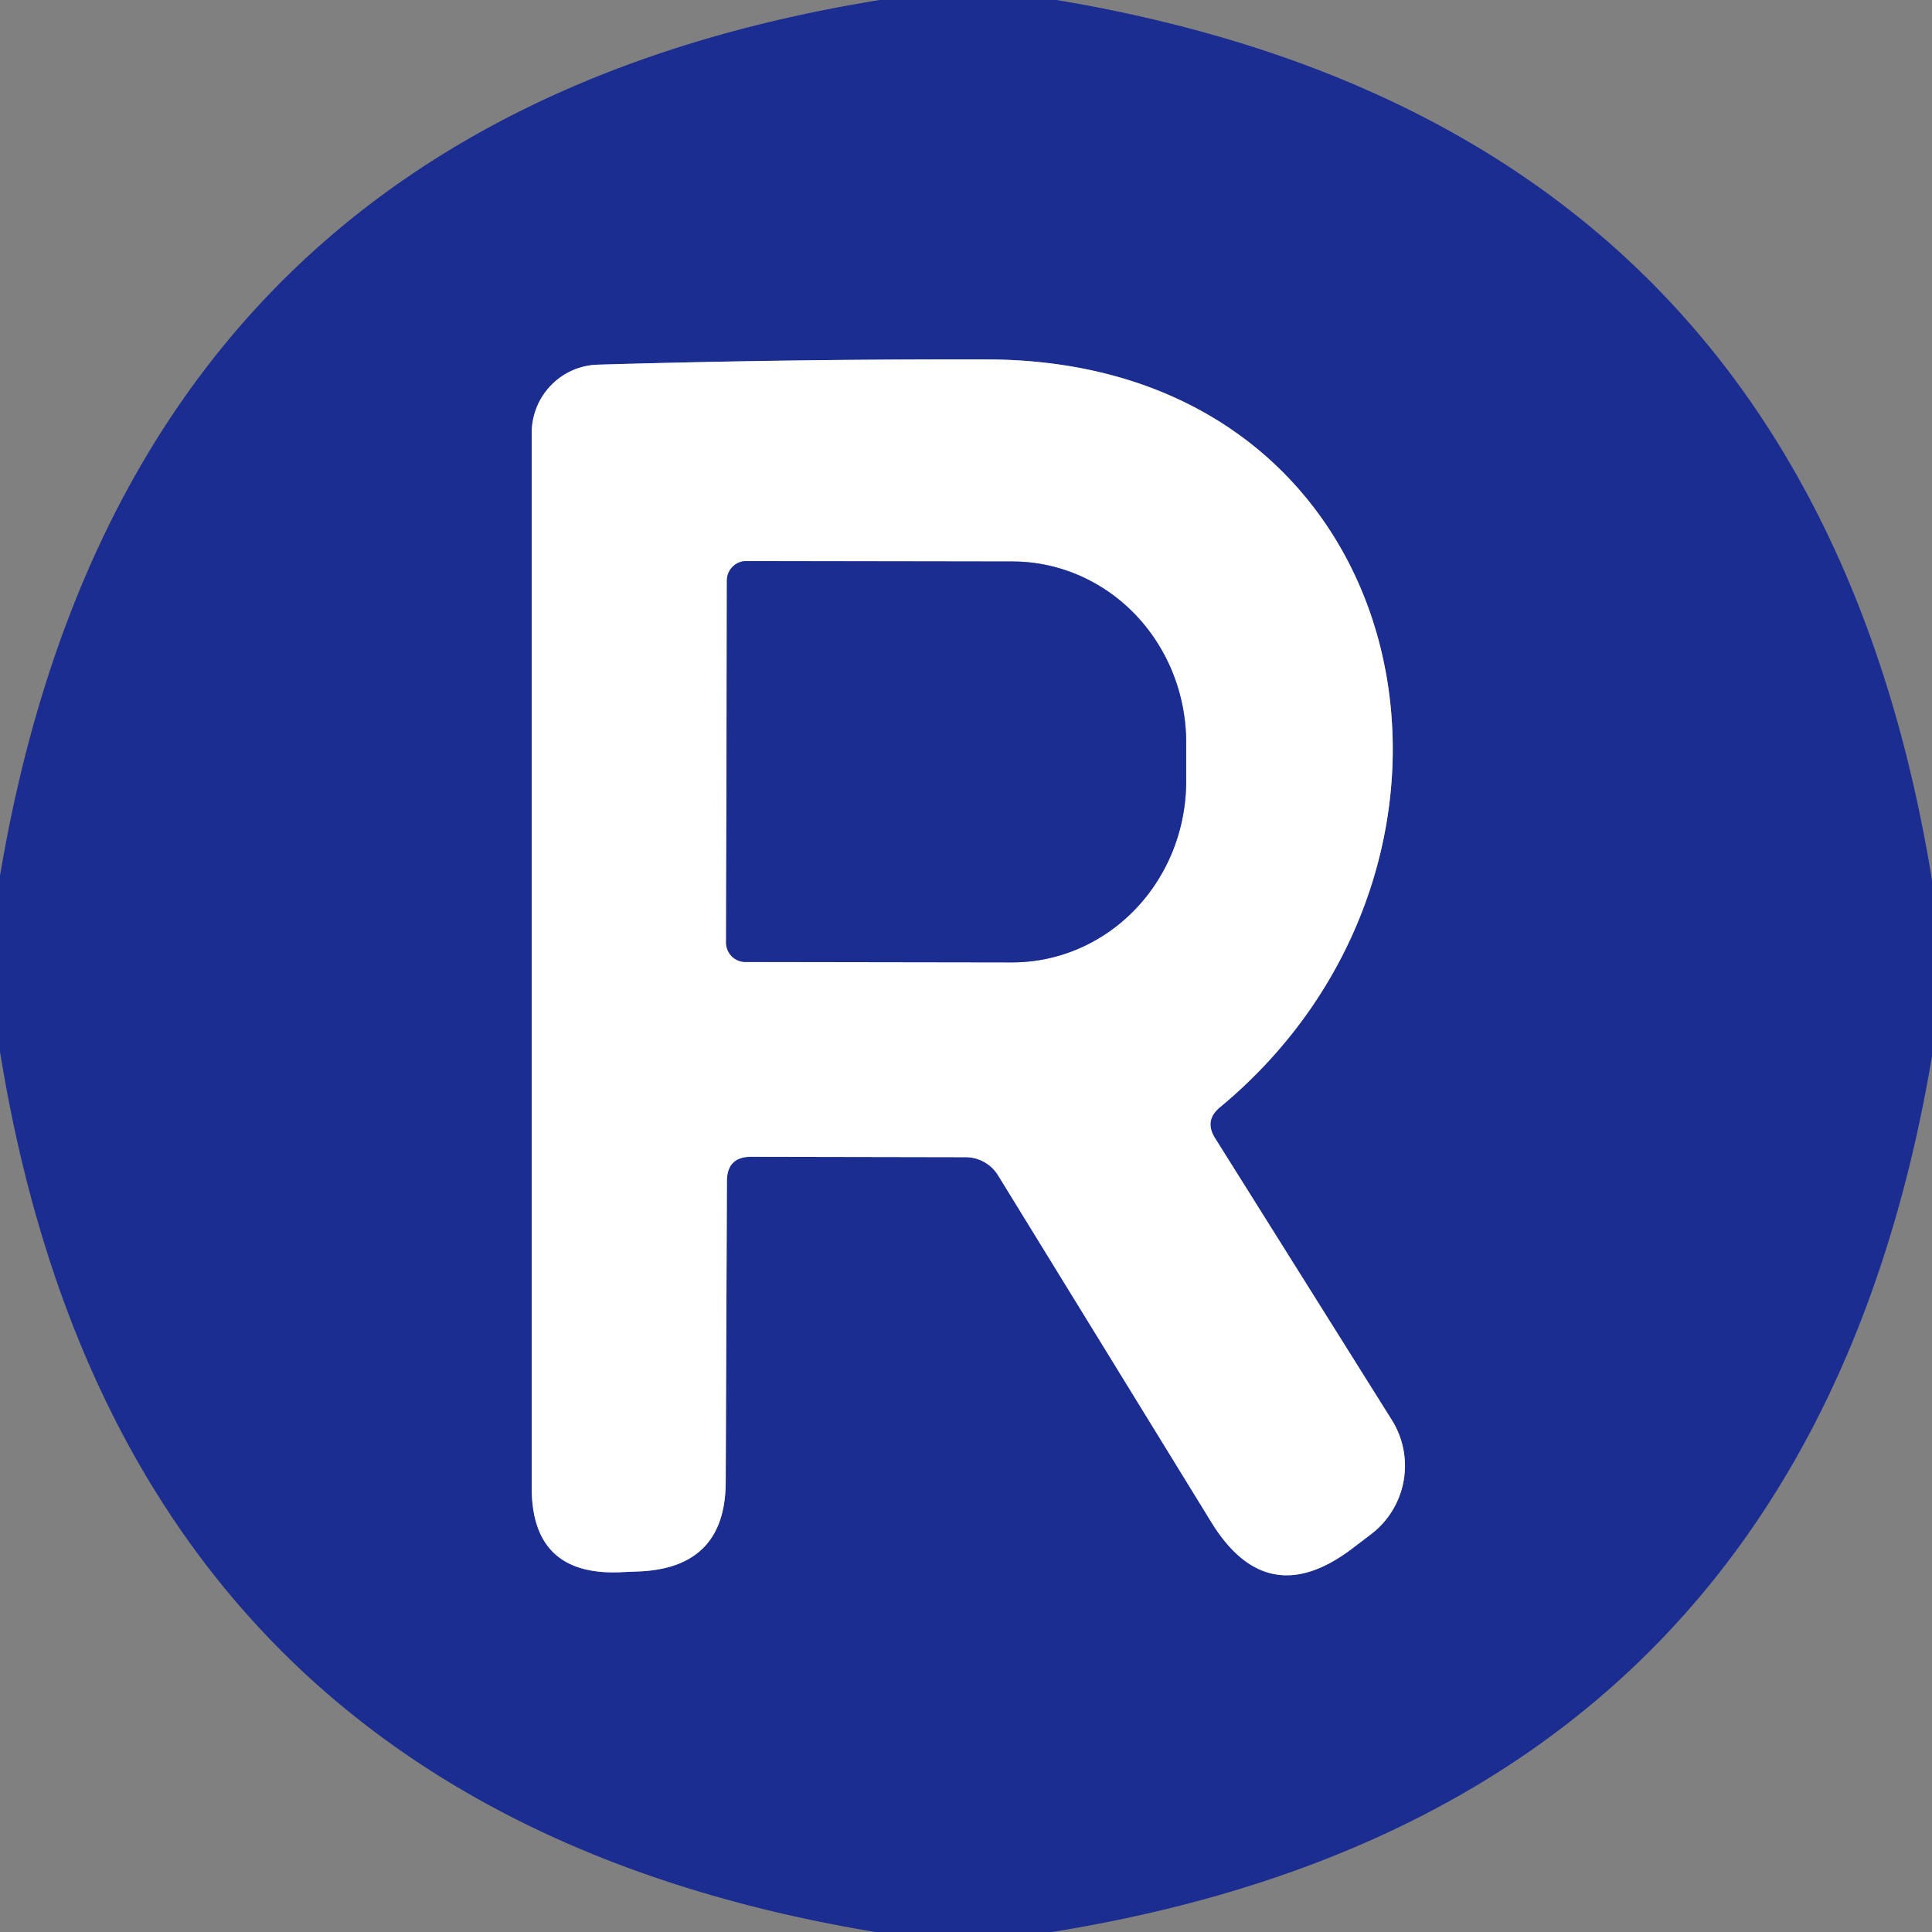
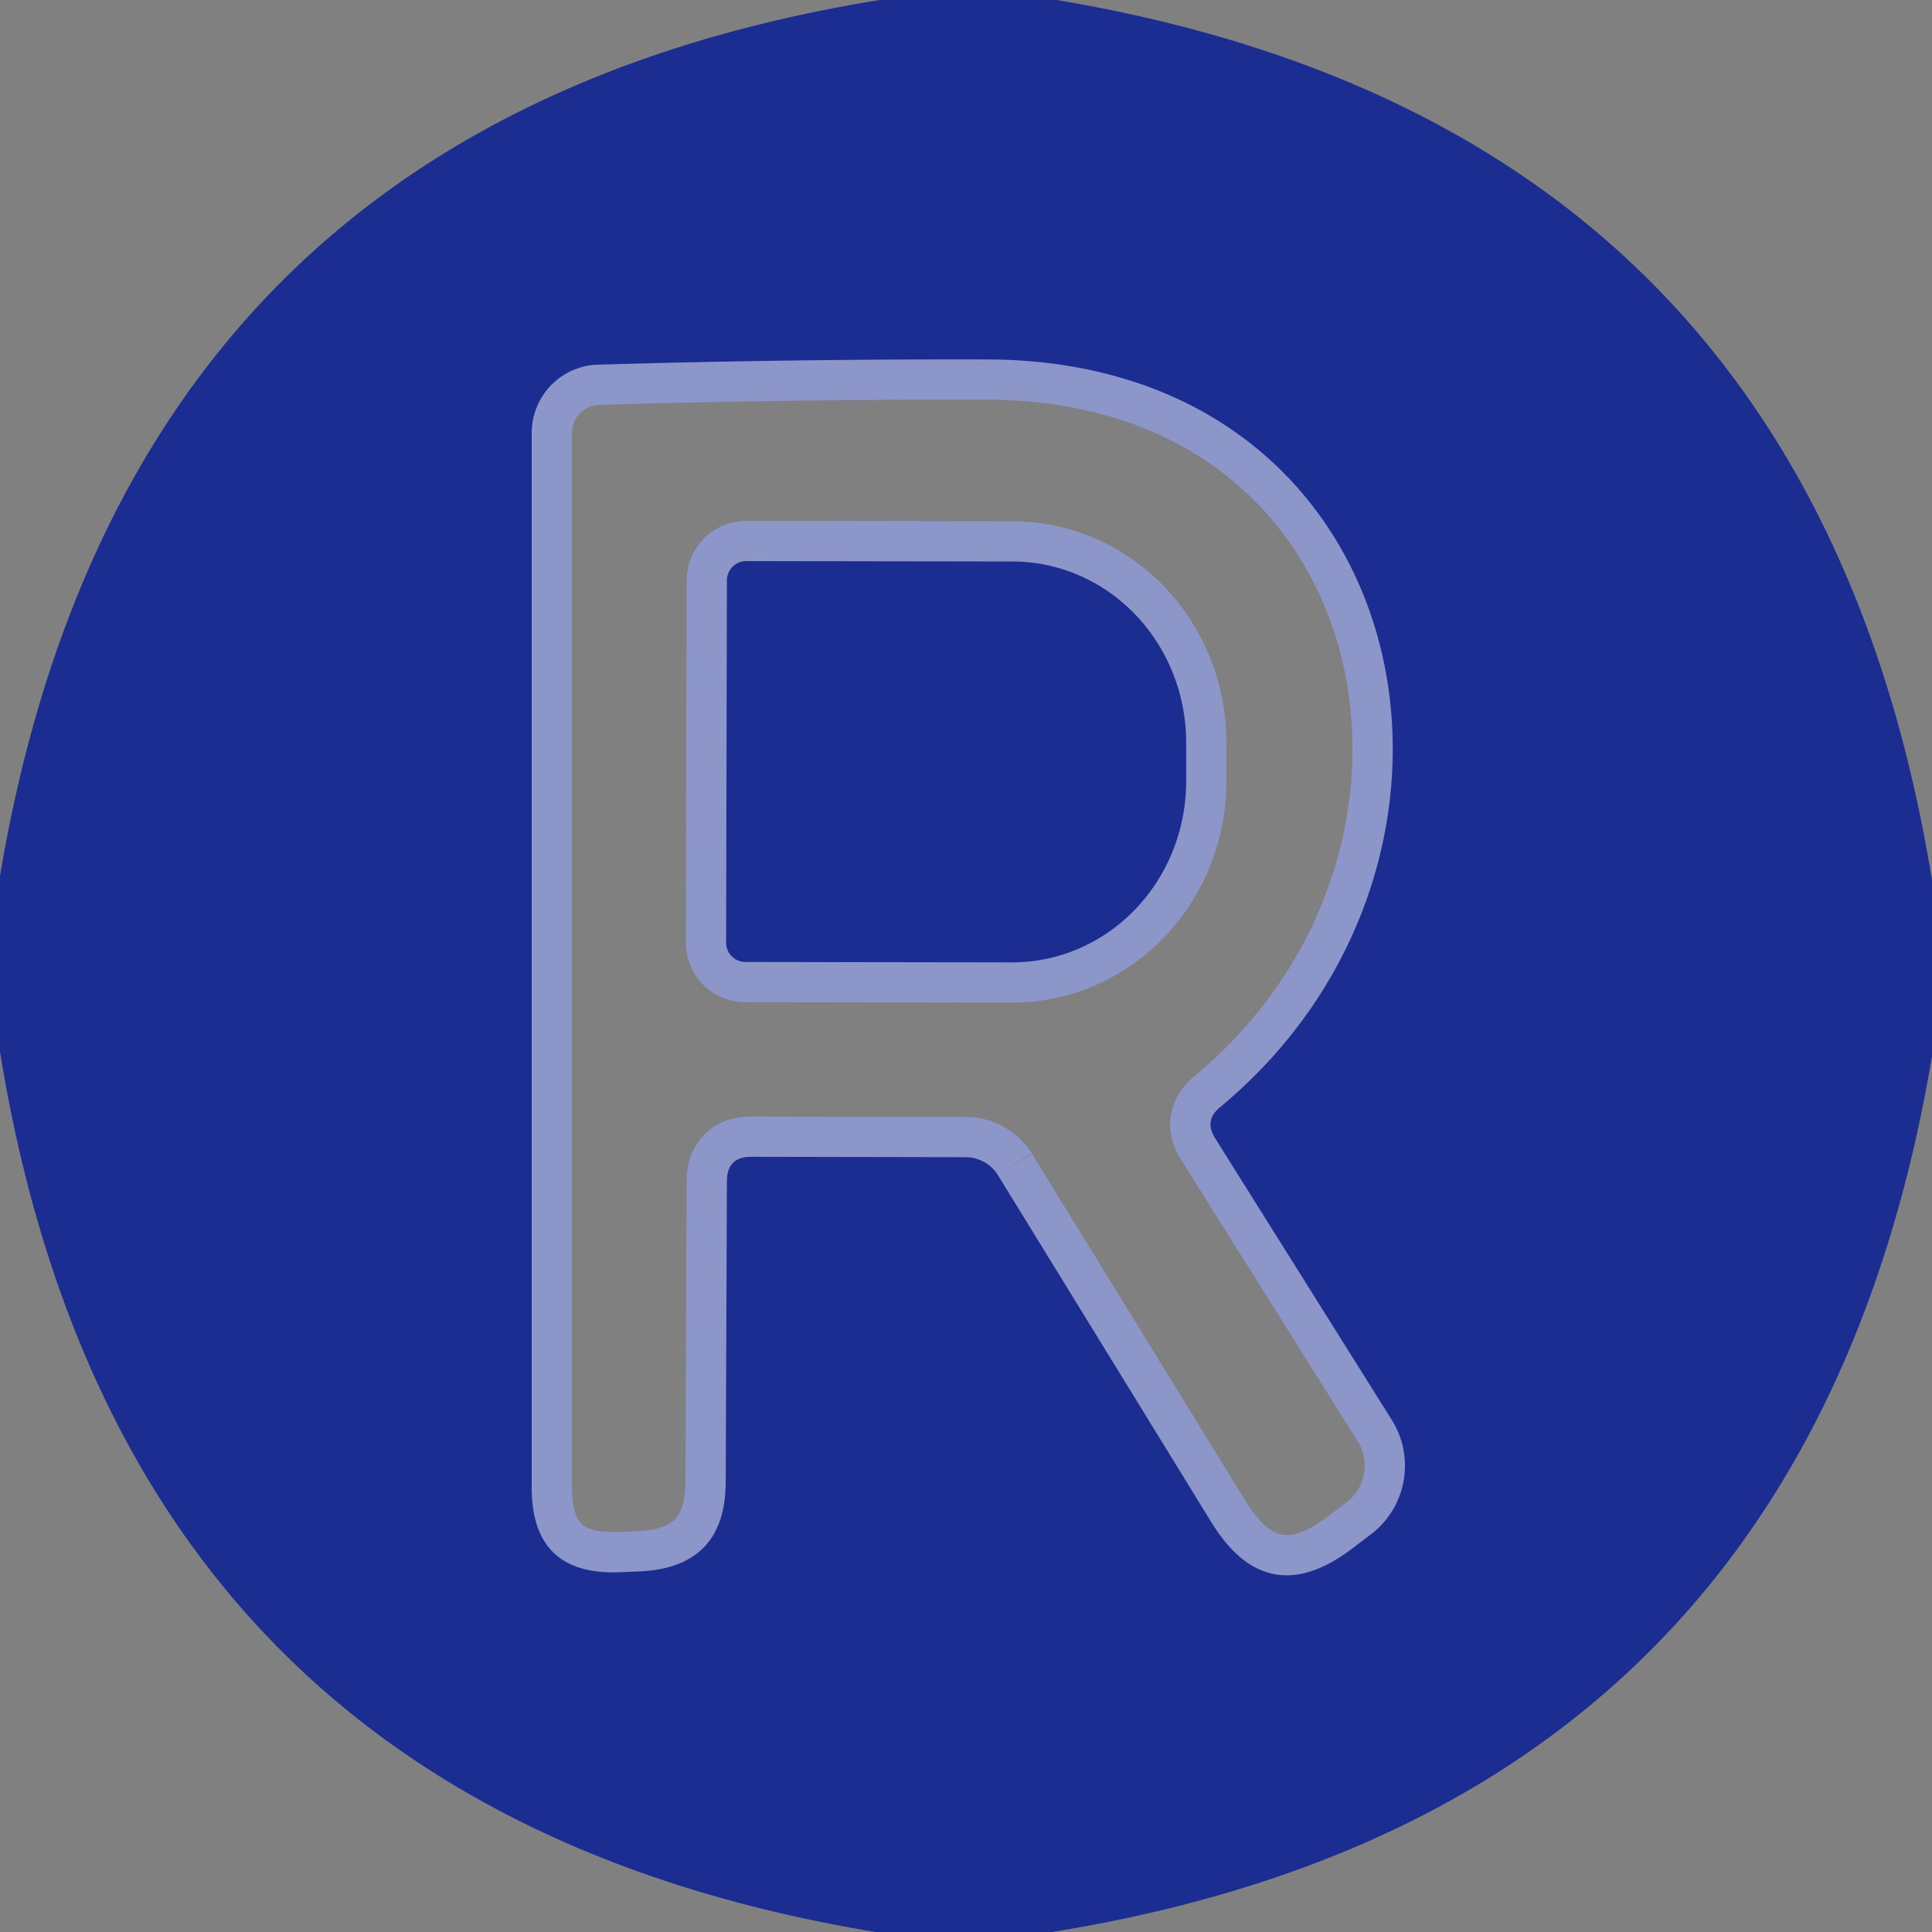
<svg xmlns="http://www.w3.org/2000/svg" version="1.1" viewBox="0.00 0.00 48.00 48.00">
  <rect x="0.00" y="0.00" width="48.00" height="48.00" fill="#808080" stroke="none" />
  <g stroke-width="2.00" fill="none" stroke-linecap="butt">
    <path stroke="#8d96c8" vector-effect="non-scaling-stroke" d="   M 24.79 29.19   L 30.09 37.81   Q 31.48 40.08 33.60 38.47   L 34.06 38.12   A 2.14 2.14 0.0 0 0 34.58 35.28   L 30.19 28.28   Q 29.91 27.84 30.31 27.51   C 37.79 21.31 35.27 8.94 24.50 8.93   Q 19.64 8.92 14.86 9.06   A 1.70 1.69 89.3 0 0 13.21 10.76   L 13.21 36.94   Q 13.20 39.17 15.44 39.06   L 15.92 39.04   Q 18.02 38.93 18.03 36.83   L 18.06 29.33   Q 18.07 28.74 18.66 28.74   L 23.99 28.75   A 0.95 0.95 0.0 0 1 24.79 29.19" />
    <path stroke="#8d96c8" vector-effect="non-scaling-stroke" d="   M 18.06 14.42   L 18.04 23.42   A 0.48 0.48 0.0 0 0 18.52 23.90   L 25.14 23.91   A 4.50 4.32 -89.9 0 0 29.47 19.42   L 29.47 18.46   A 4.50 4.32 -89.9 0 0 25.16 13.95   L 18.54 13.94   A 0.48 0.48 0.0 0 0 18.06 14.42" />
  </g>
  <path fill="#1b2d91" d="   M 21.86 0.00   L 26.25 0.00   Q 44.96 3.13 48.00 21.87   L 48.00 26.24   Q 44.85 44.98 26.14 48.00   L 21.75 48.00   Q 3.04 44.90 0.00 26.13   L 0.00 21.76   Q 3.15 3.02 21.86 0.00   Z   M 24.79 29.19   L 30.09 37.81   Q 31.48 40.08 33.60 38.47   L 34.06 38.12   A 2.14 2.14 0.0 0 0 34.58 35.28   L 30.19 28.28   Q 29.91 27.84 30.31 27.51   C 37.79 21.31 35.27 8.94 24.50 8.93   Q 19.64 8.92 14.86 9.06   A 1.70 1.69 89.3 0 0 13.21 10.76   L 13.21 36.94   Q 13.20 39.17 15.44 39.06   L 15.92 39.04   Q 18.02 38.93 18.03 36.83   L 18.06 29.33   Q 18.07 28.74 18.66 28.74   L 23.99 28.75   A 0.95 0.95 0.0 0 1 24.79 29.19   Z" />
-   <path fill="#ffffff" d="   M 23.99 28.75   L 18.66 28.74   Q 18.07 28.74 18.06 29.33   L 18.03 36.83   Q 18.02 38.93 15.92 39.04   L 15.44 39.06   Q 13.20 39.17 13.21 36.94   L 13.21 10.76   A 1.70 1.69 89.3 0 1 14.86 9.06   Q 19.64 8.92 24.50 8.93   C 35.27 8.94 37.79 21.31 30.31 27.51   Q 29.91 27.84 30.19 28.28   L 34.58 35.28   A 2.14 2.14 0.0 0 1 34.06 38.12   L 33.60 38.47   Q 31.48 40.08 30.09 37.81   L 24.79 29.19   A 0.95 0.95 0.0 0 0 23.99 28.75   Z   M 18.06 14.42   L 18.04 23.42   A 0.48 0.48 0.0 0 0 18.52 23.90   L 25.14 23.91   A 4.50 4.32 -89.9 0 0 29.47 19.42   L 29.47 18.46   A 4.50 4.32 -89.9 0 0 25.16 13.95   L 18.54 13.94   A 0.48 0.48 0.0 0 0 18.06 14.42   Z" />
  <path fill="#1b2d91" d="   M 18.06 14.42   A 0.48 0.48 0.0 0 1 18.54 13.94   L 25.16 13.95   A 4.50 4.32 -89.9 0 1 29.47 18.46   L 29.47 19.42   A 4.50 4.32 -89.9 0 1 25.14 23.91   L 18.52 23.90   A 0.48 0.48 0.0 0 1 18.04 23.42   L 18.06 14.42   Z" />
</svg>